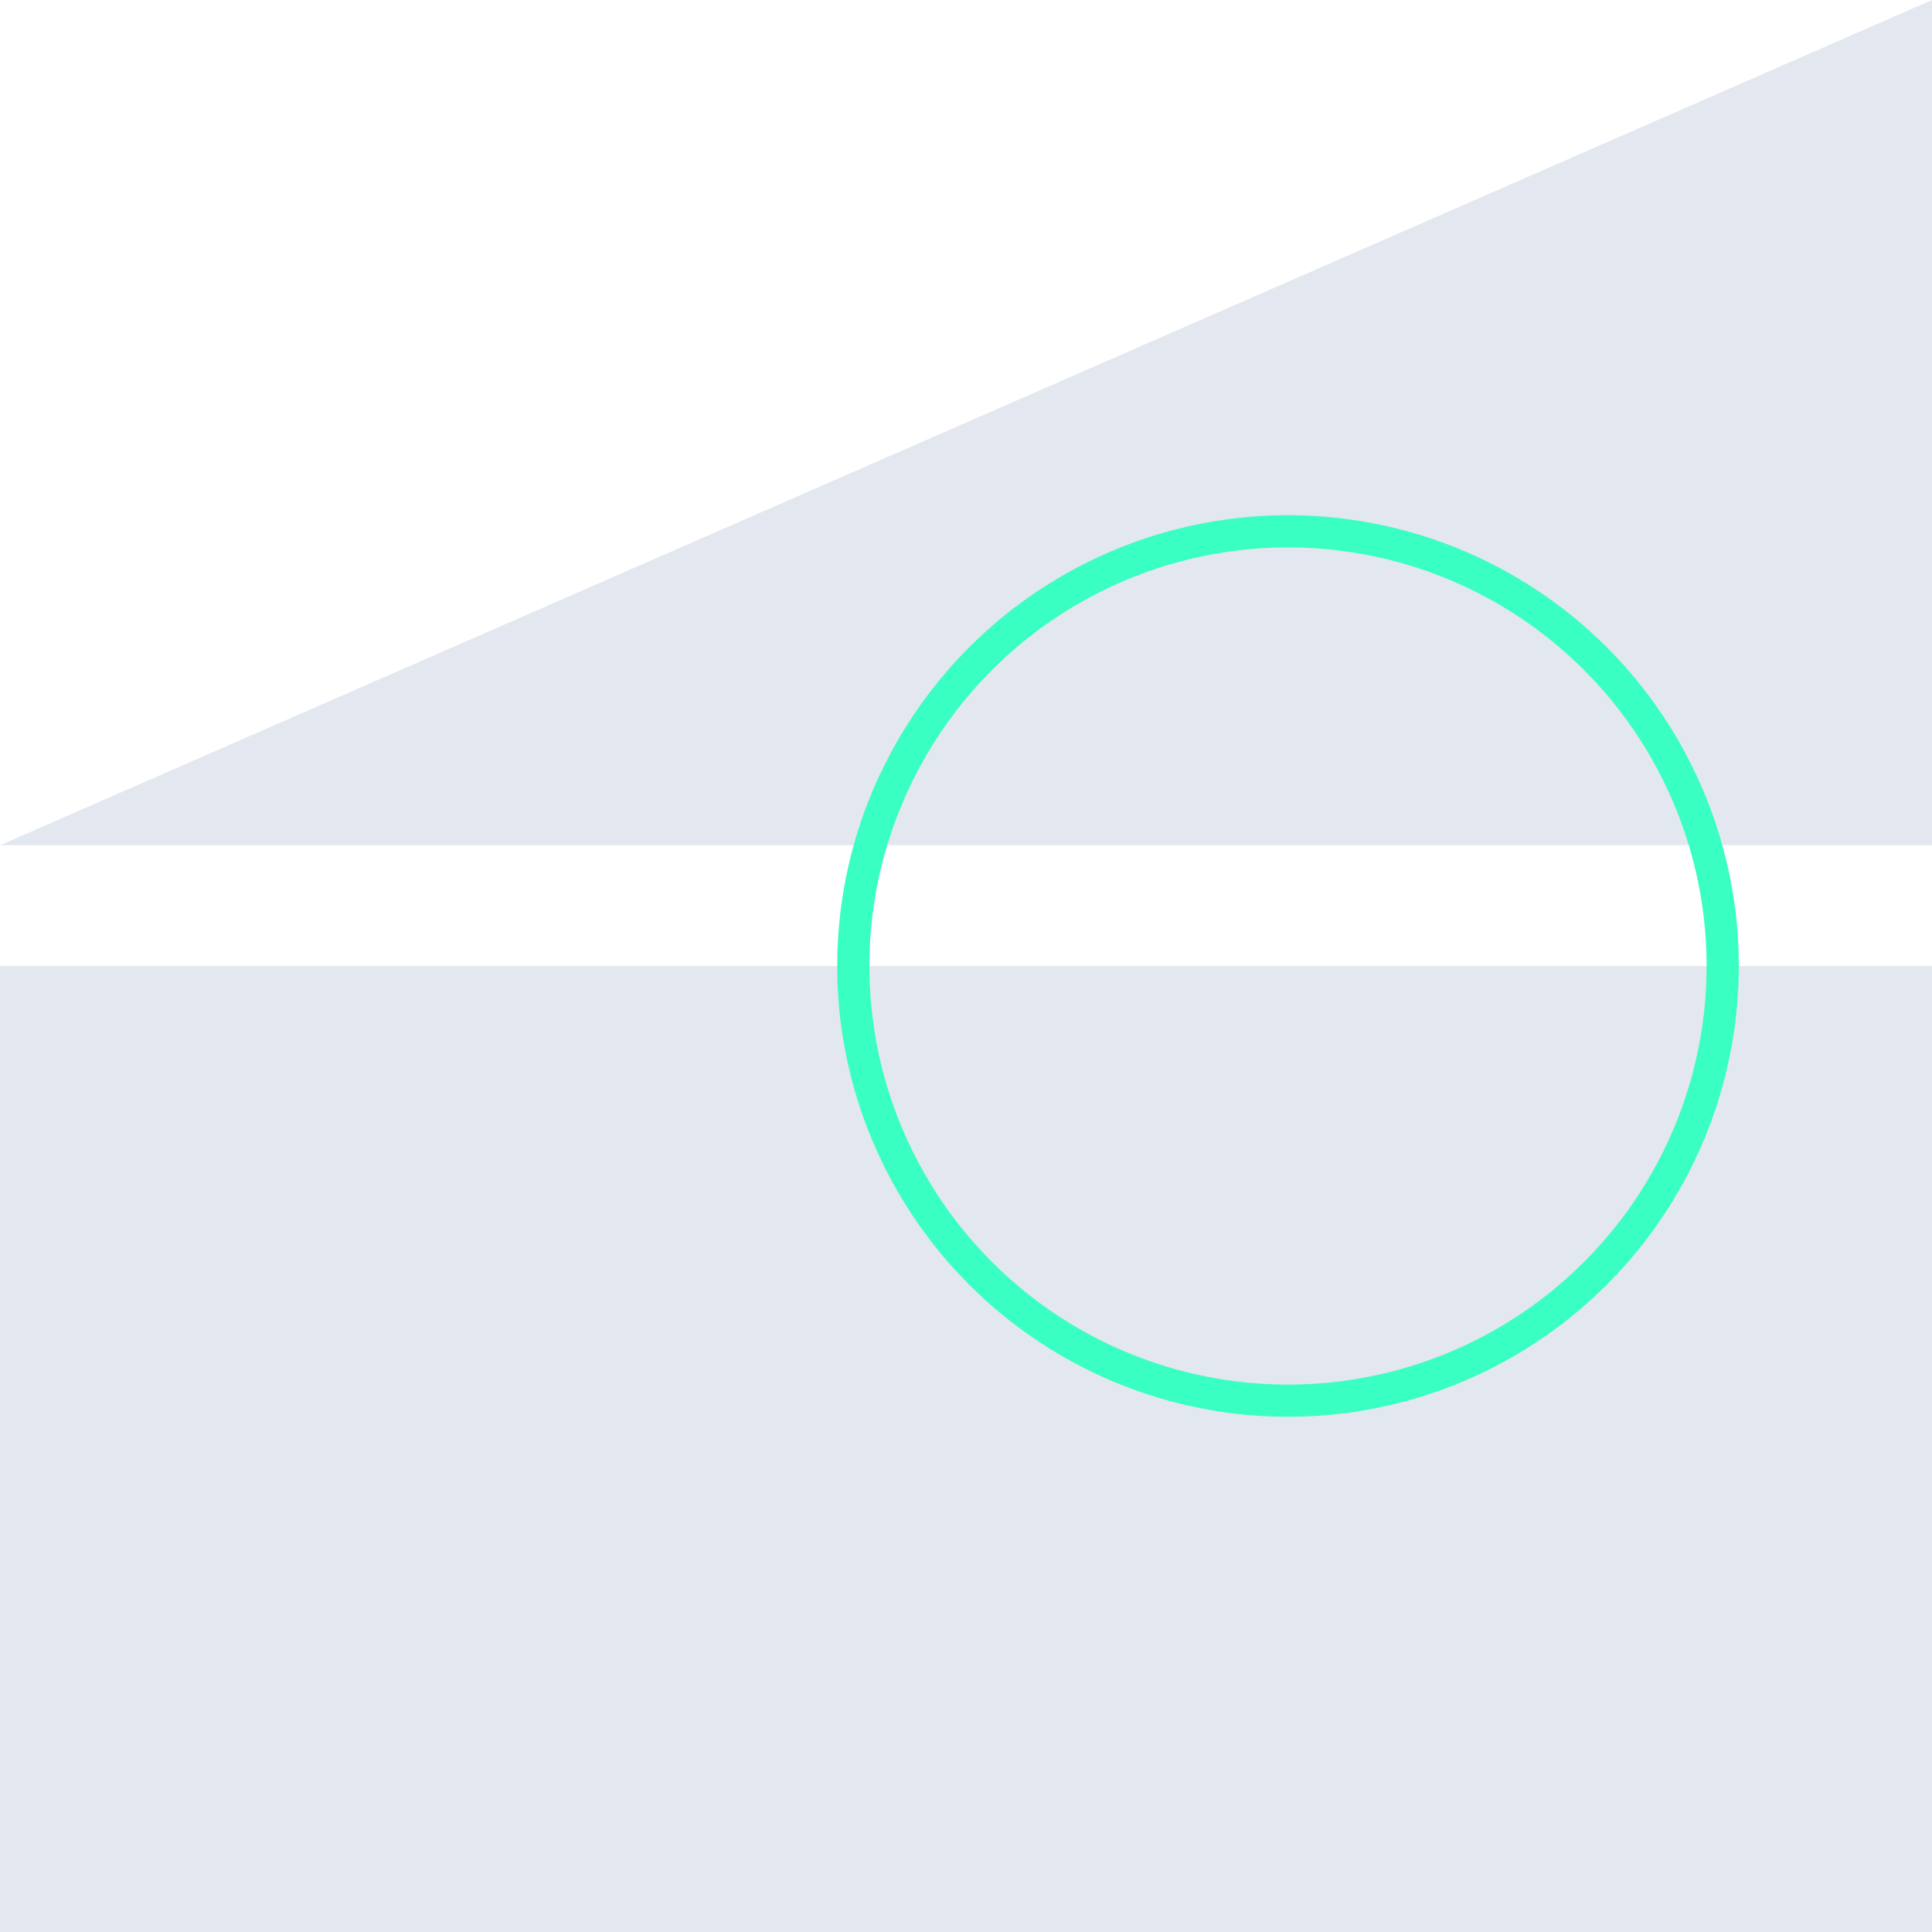
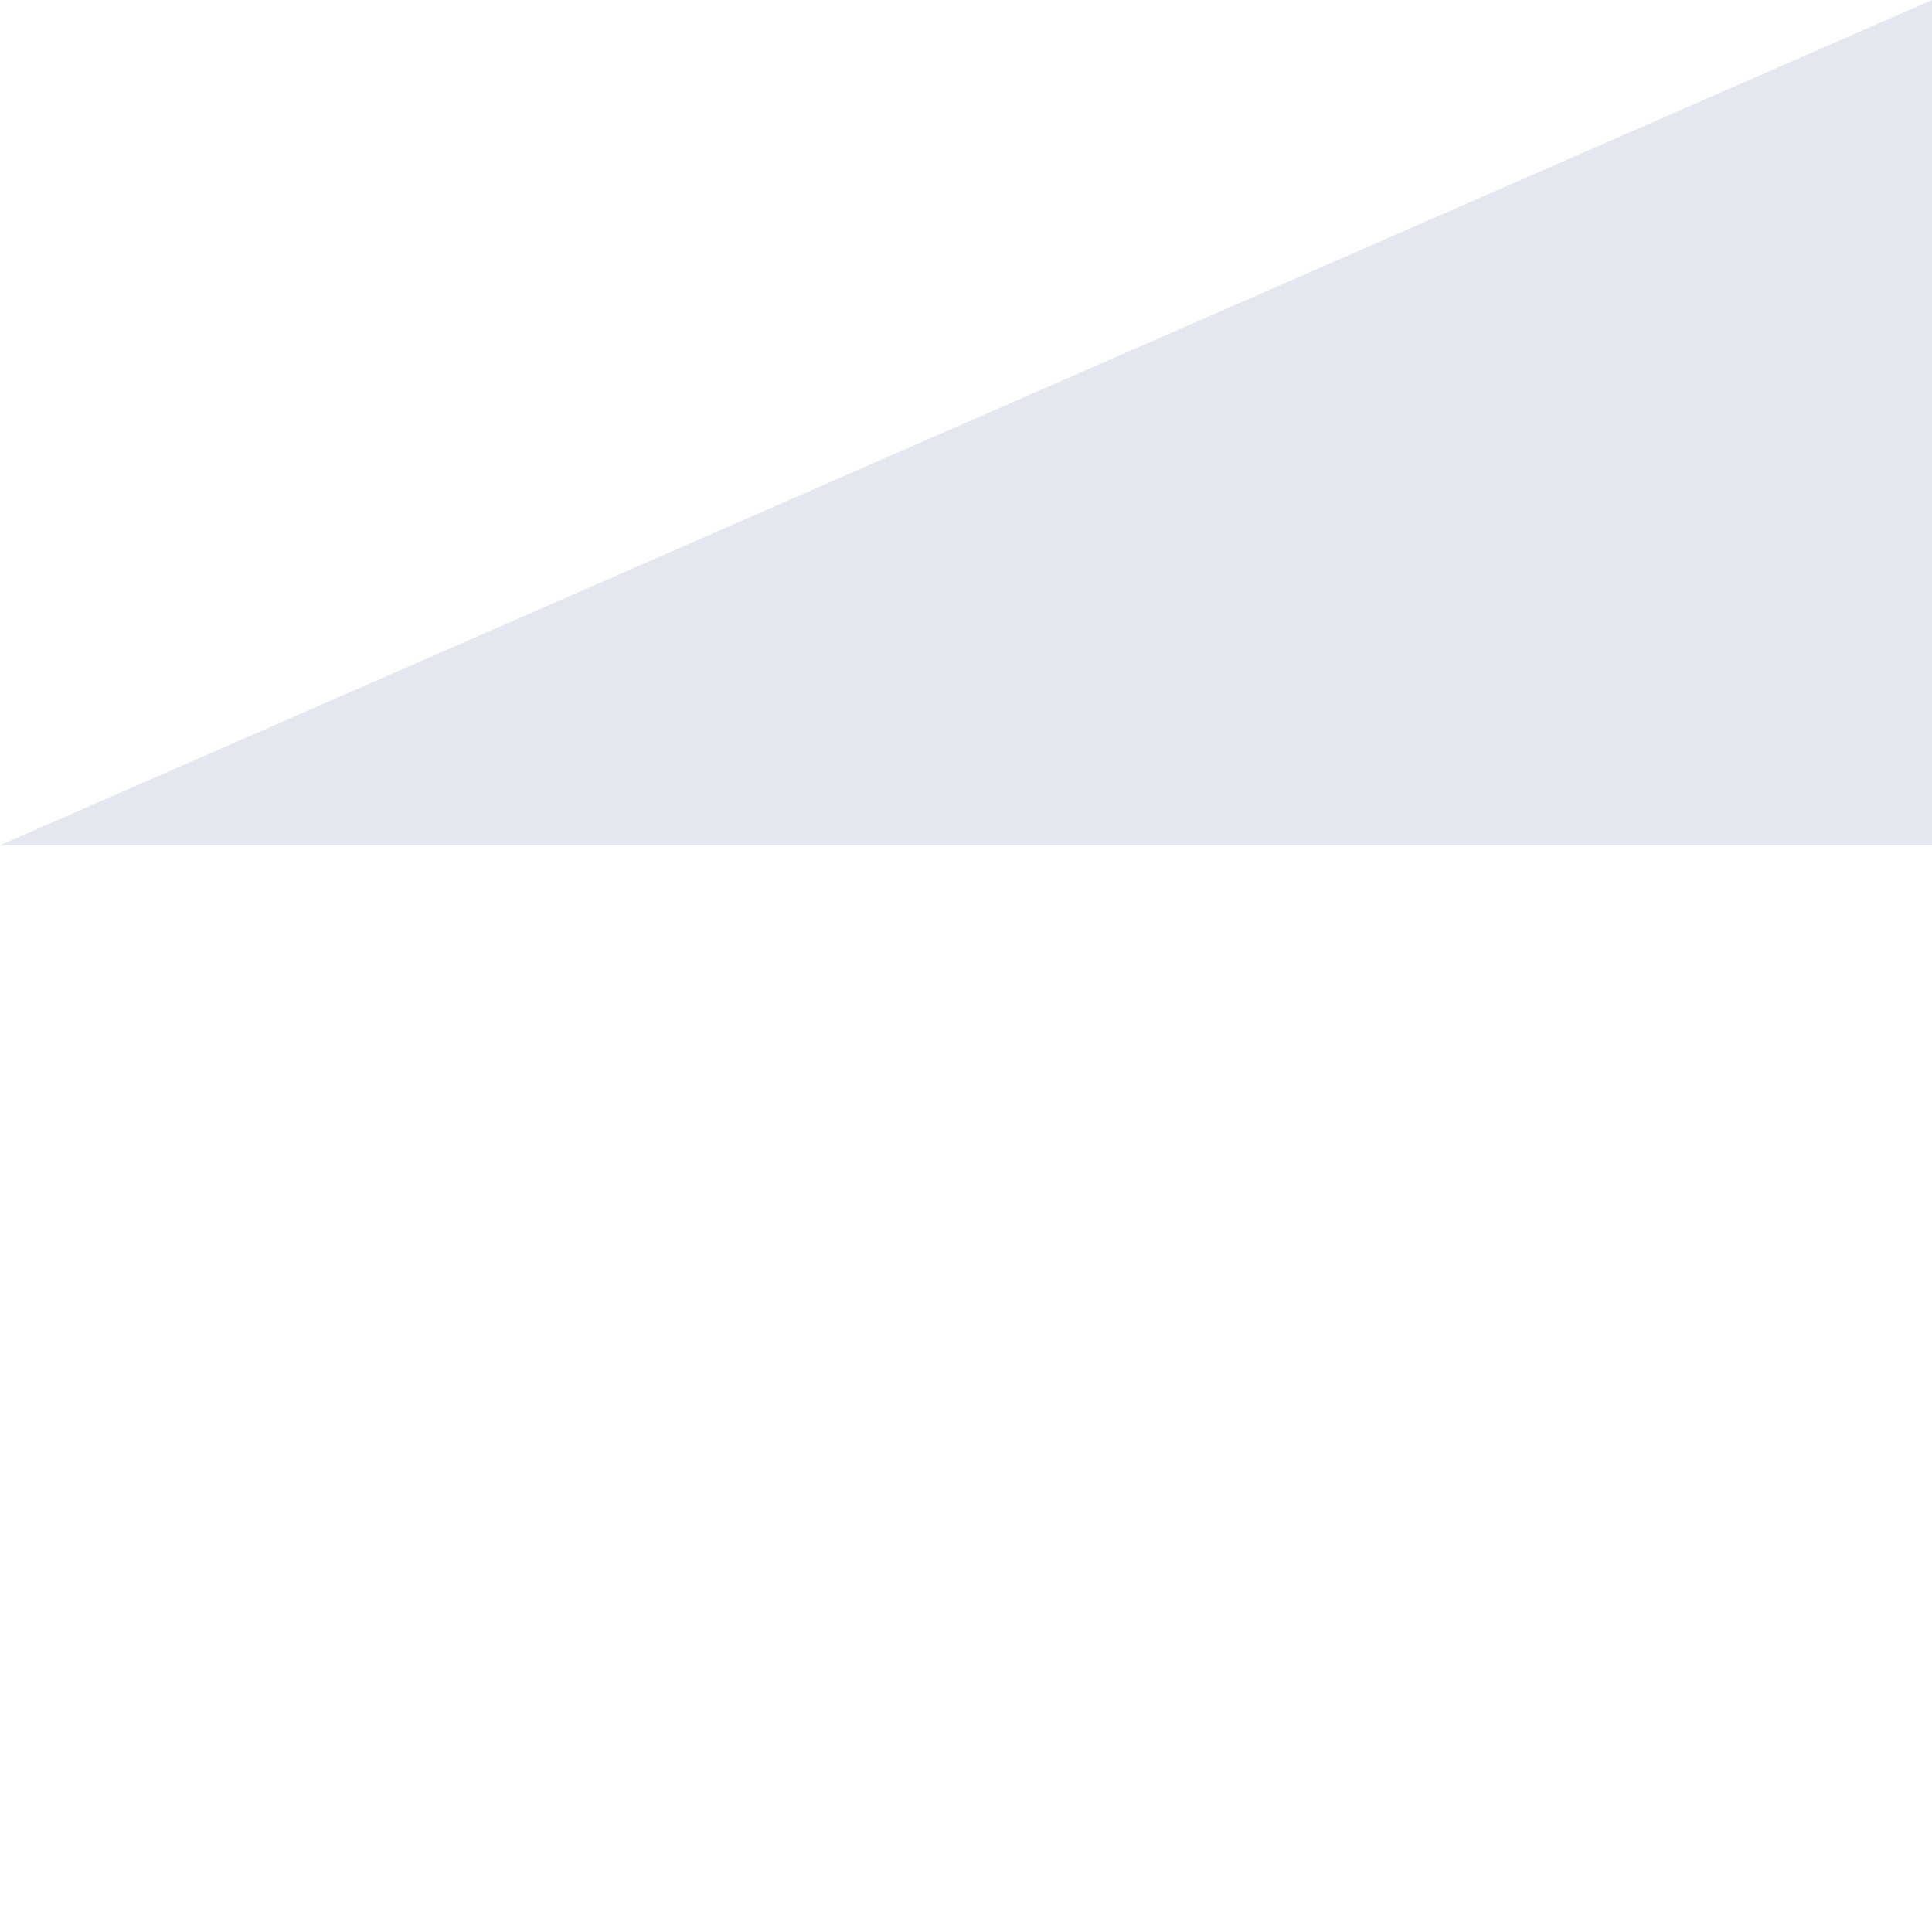
<svg xmlns="http://www.w3.org/2000/svg" width="60" height="60" viewBox="0 0 60 60" fill="none">
-   <path d="M60 30H0V60H60V30Z" fill="#768AB1" fill-opacity="0.2" />
+   <path d="M60 30V60H60V30Z" fill="#768AB1" fill-opacity="0.2" />
  <path d="M0 26.25L60 0V26.25H0Z" fill="#768AB1" fill-opacity="0.2" />
-   <circle cx="40" cy="30" r="13.5" stroke="#39FFC2" />
</svg>